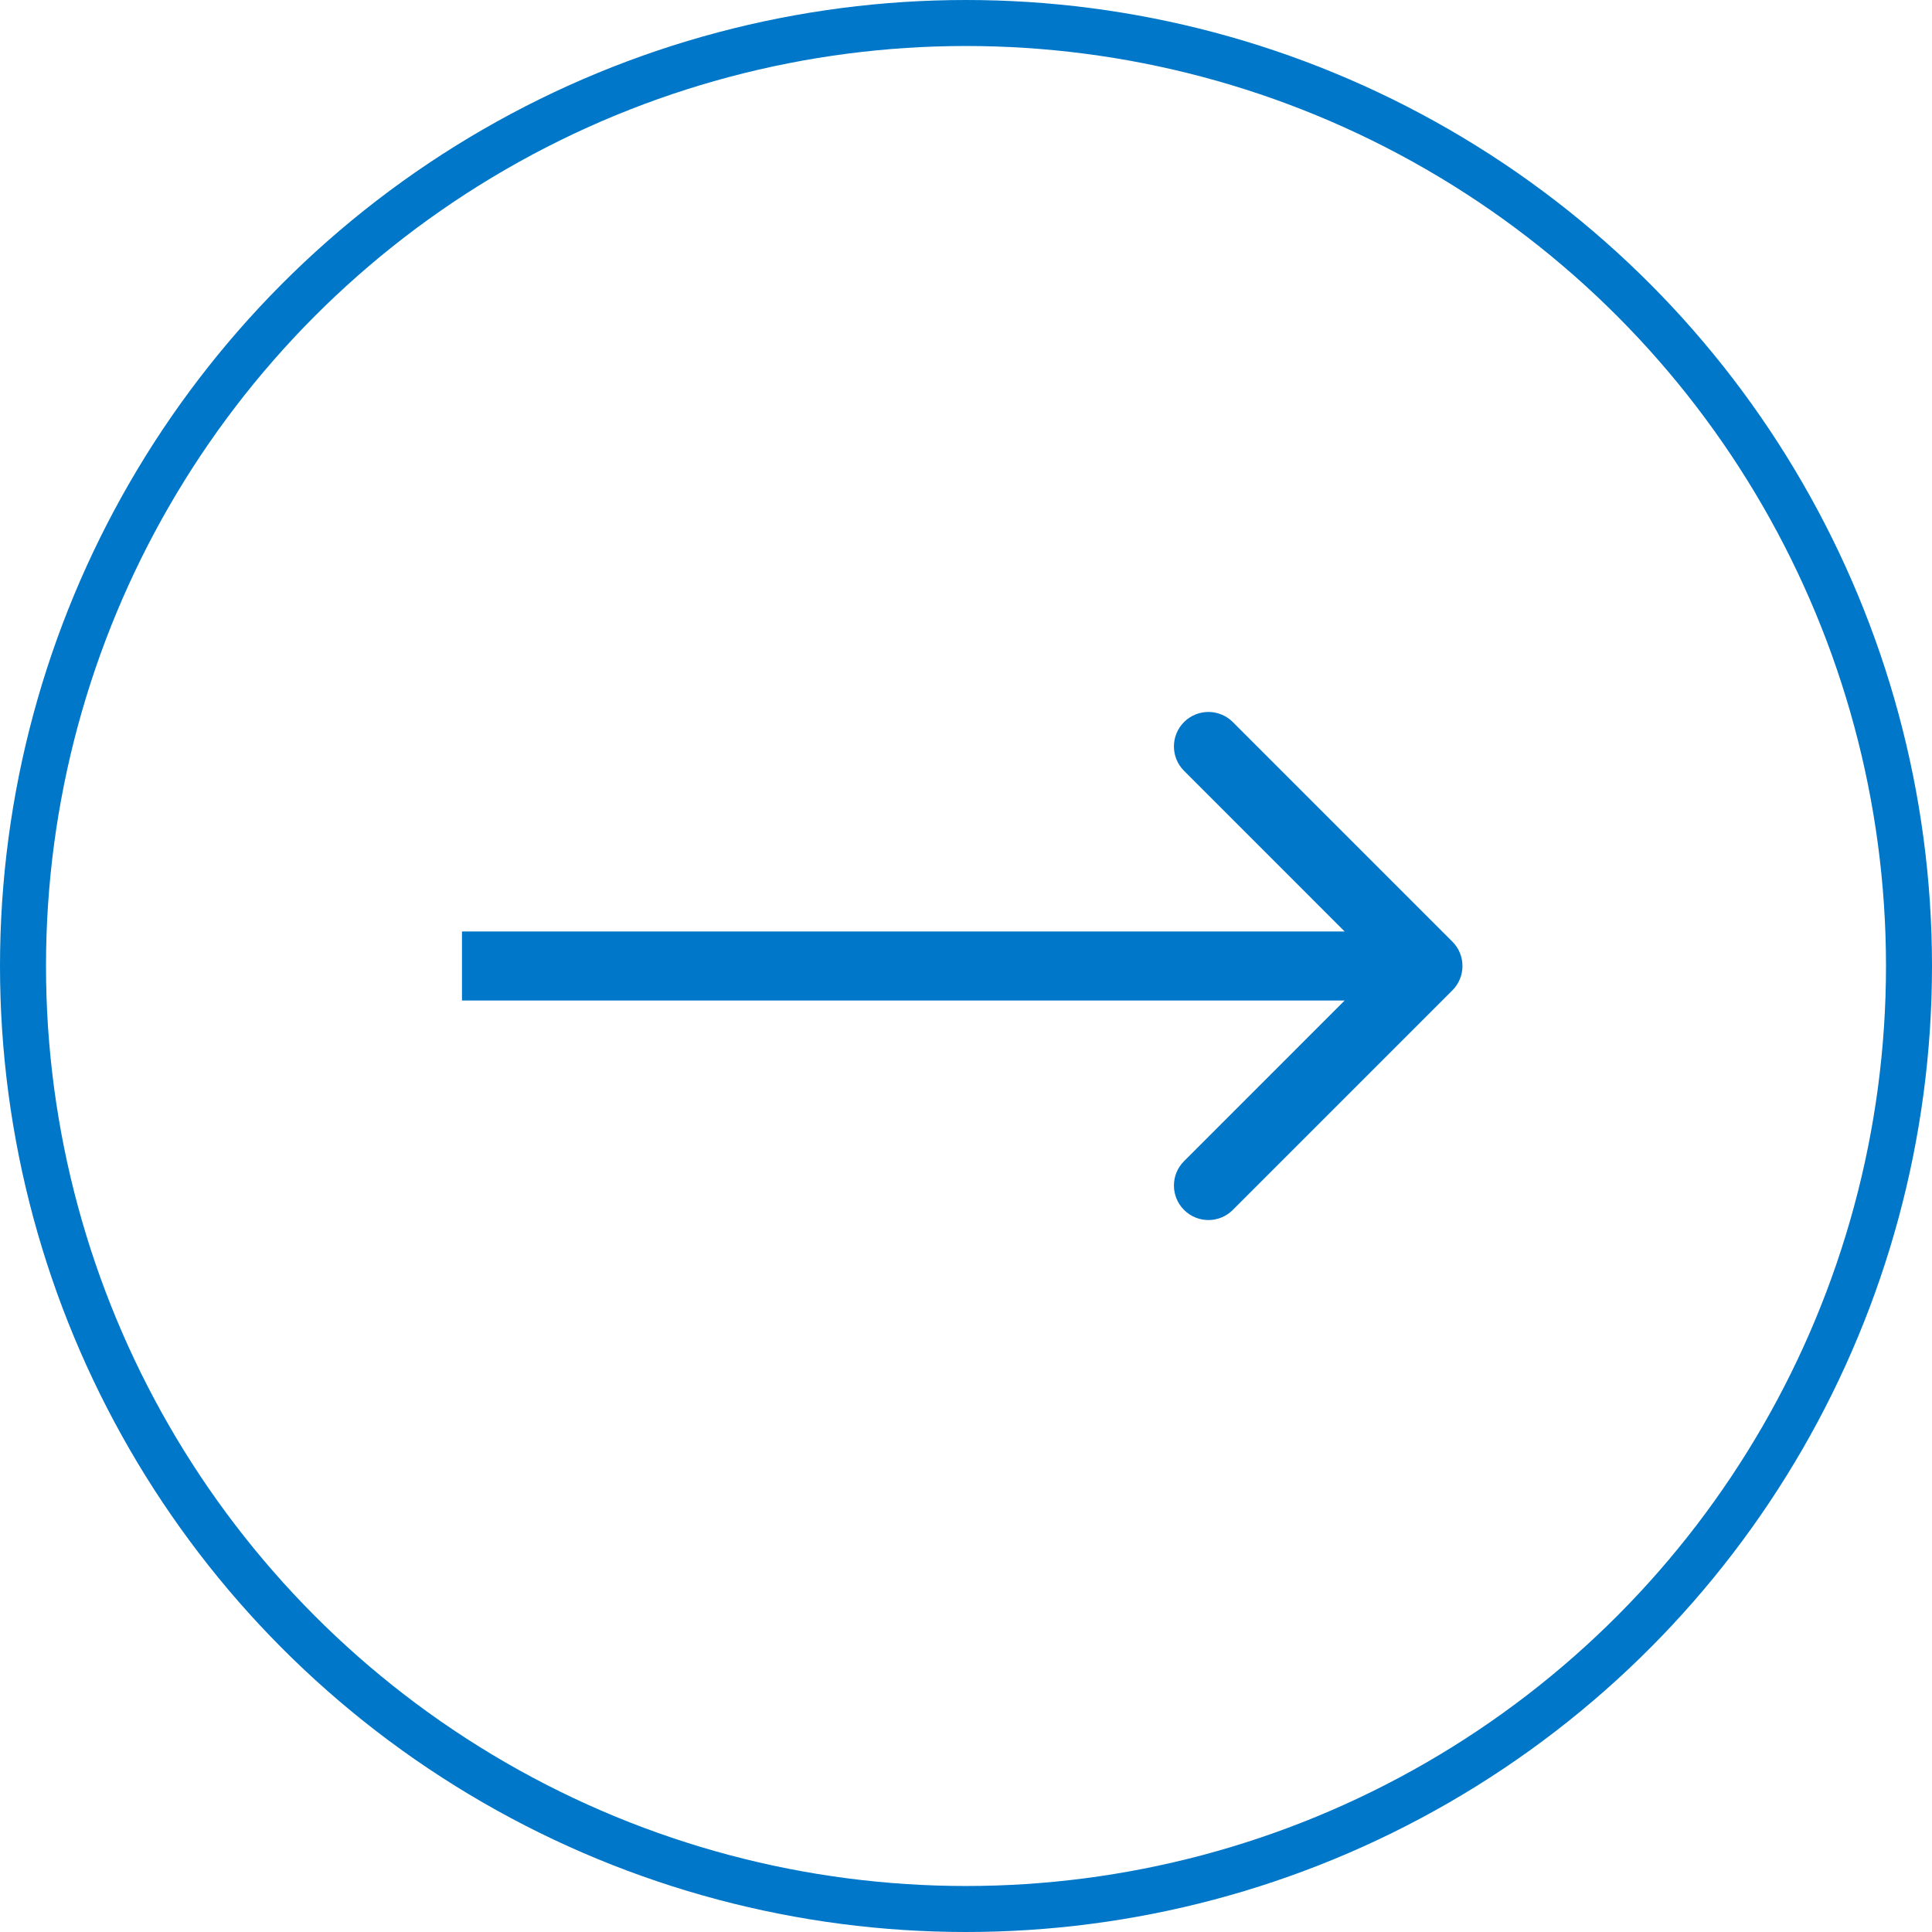
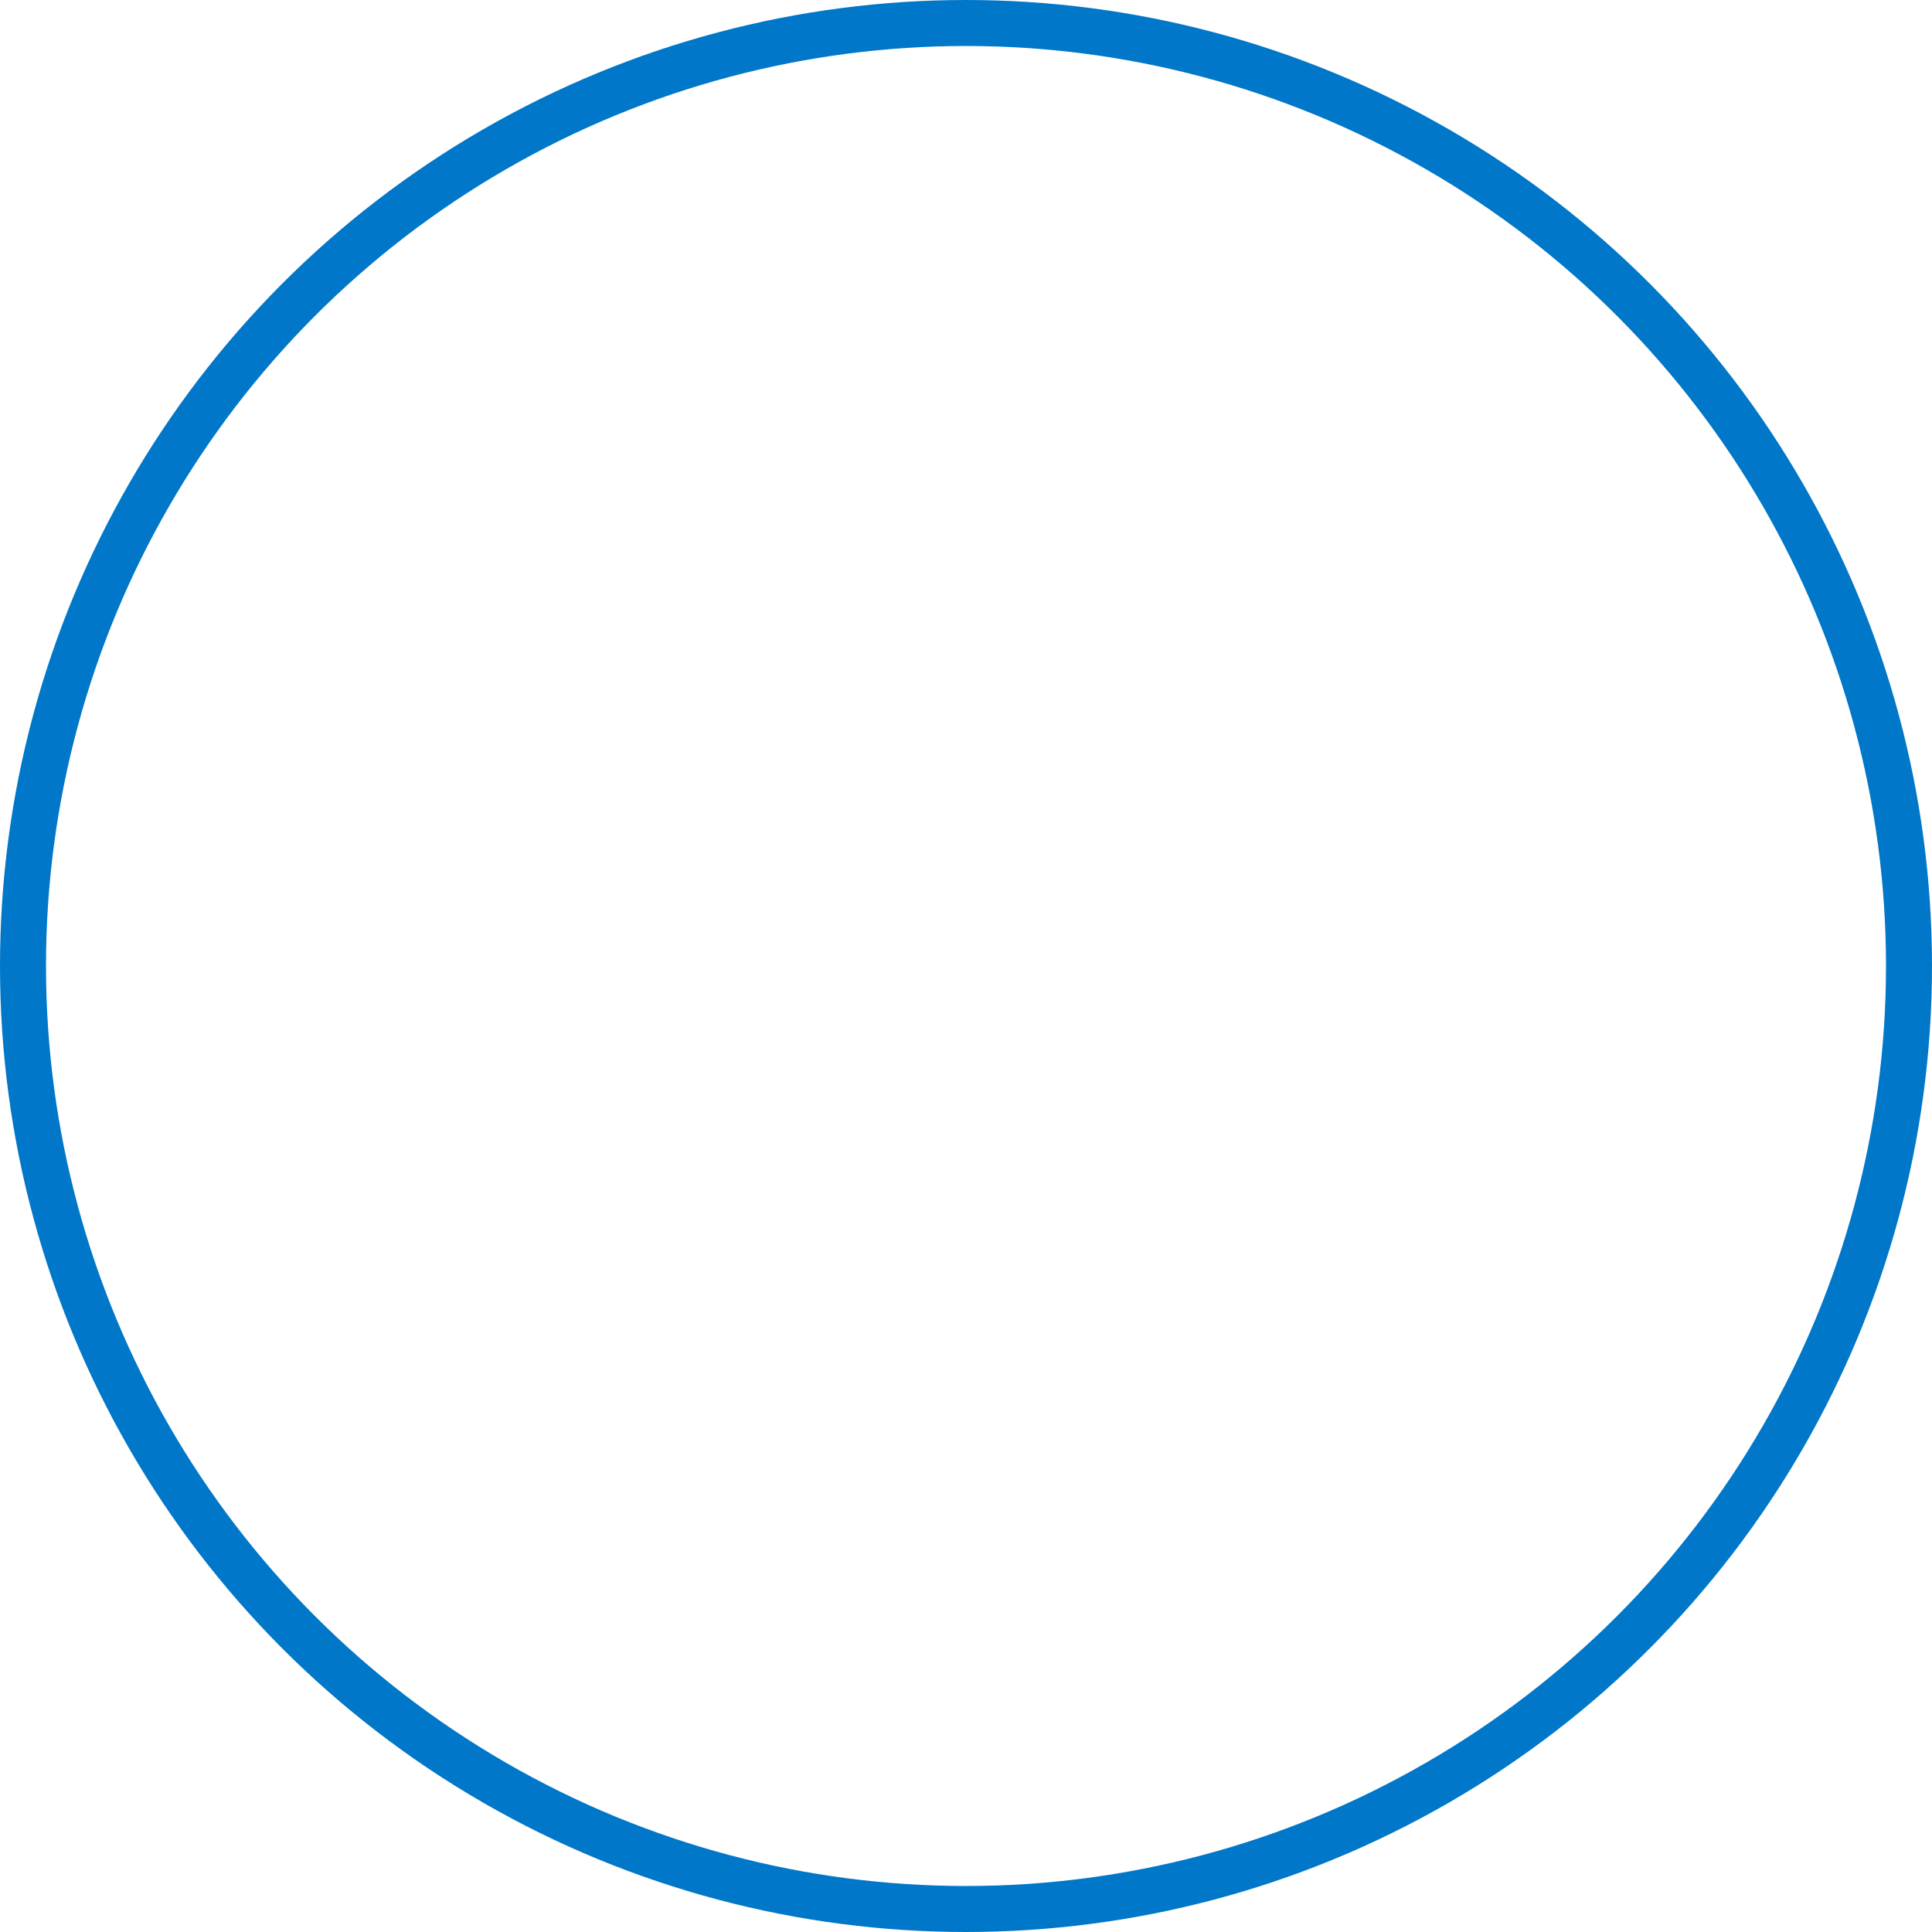
<svg xmlns="http://www.w3.org/2000/svg" width="42" height="42" viewBox="0 0 42 42" fill="none">
  <circle cx="21" cy="21" r="20.5" stroke="#0077C8" />
-   <path d="M31.573 21.53C31.866 21.237 31.866 20.763 31.573 20.47L26.8 15.697C26.507 15.404 26.033 15.404 25.74 15.697C25.447 15.99 25.447 16.465 25.74 16.757L29.982 21L25.74 25.243C25.447 25.535 25.447 26.01 25.74 26.303C26.033 26.596 26.507 26.596 26.8 26.303L31.573 21.53ZM10.043 21.75H31.043V20.25H10.043V21.75Z" fill="#0077C8" />
</svg>